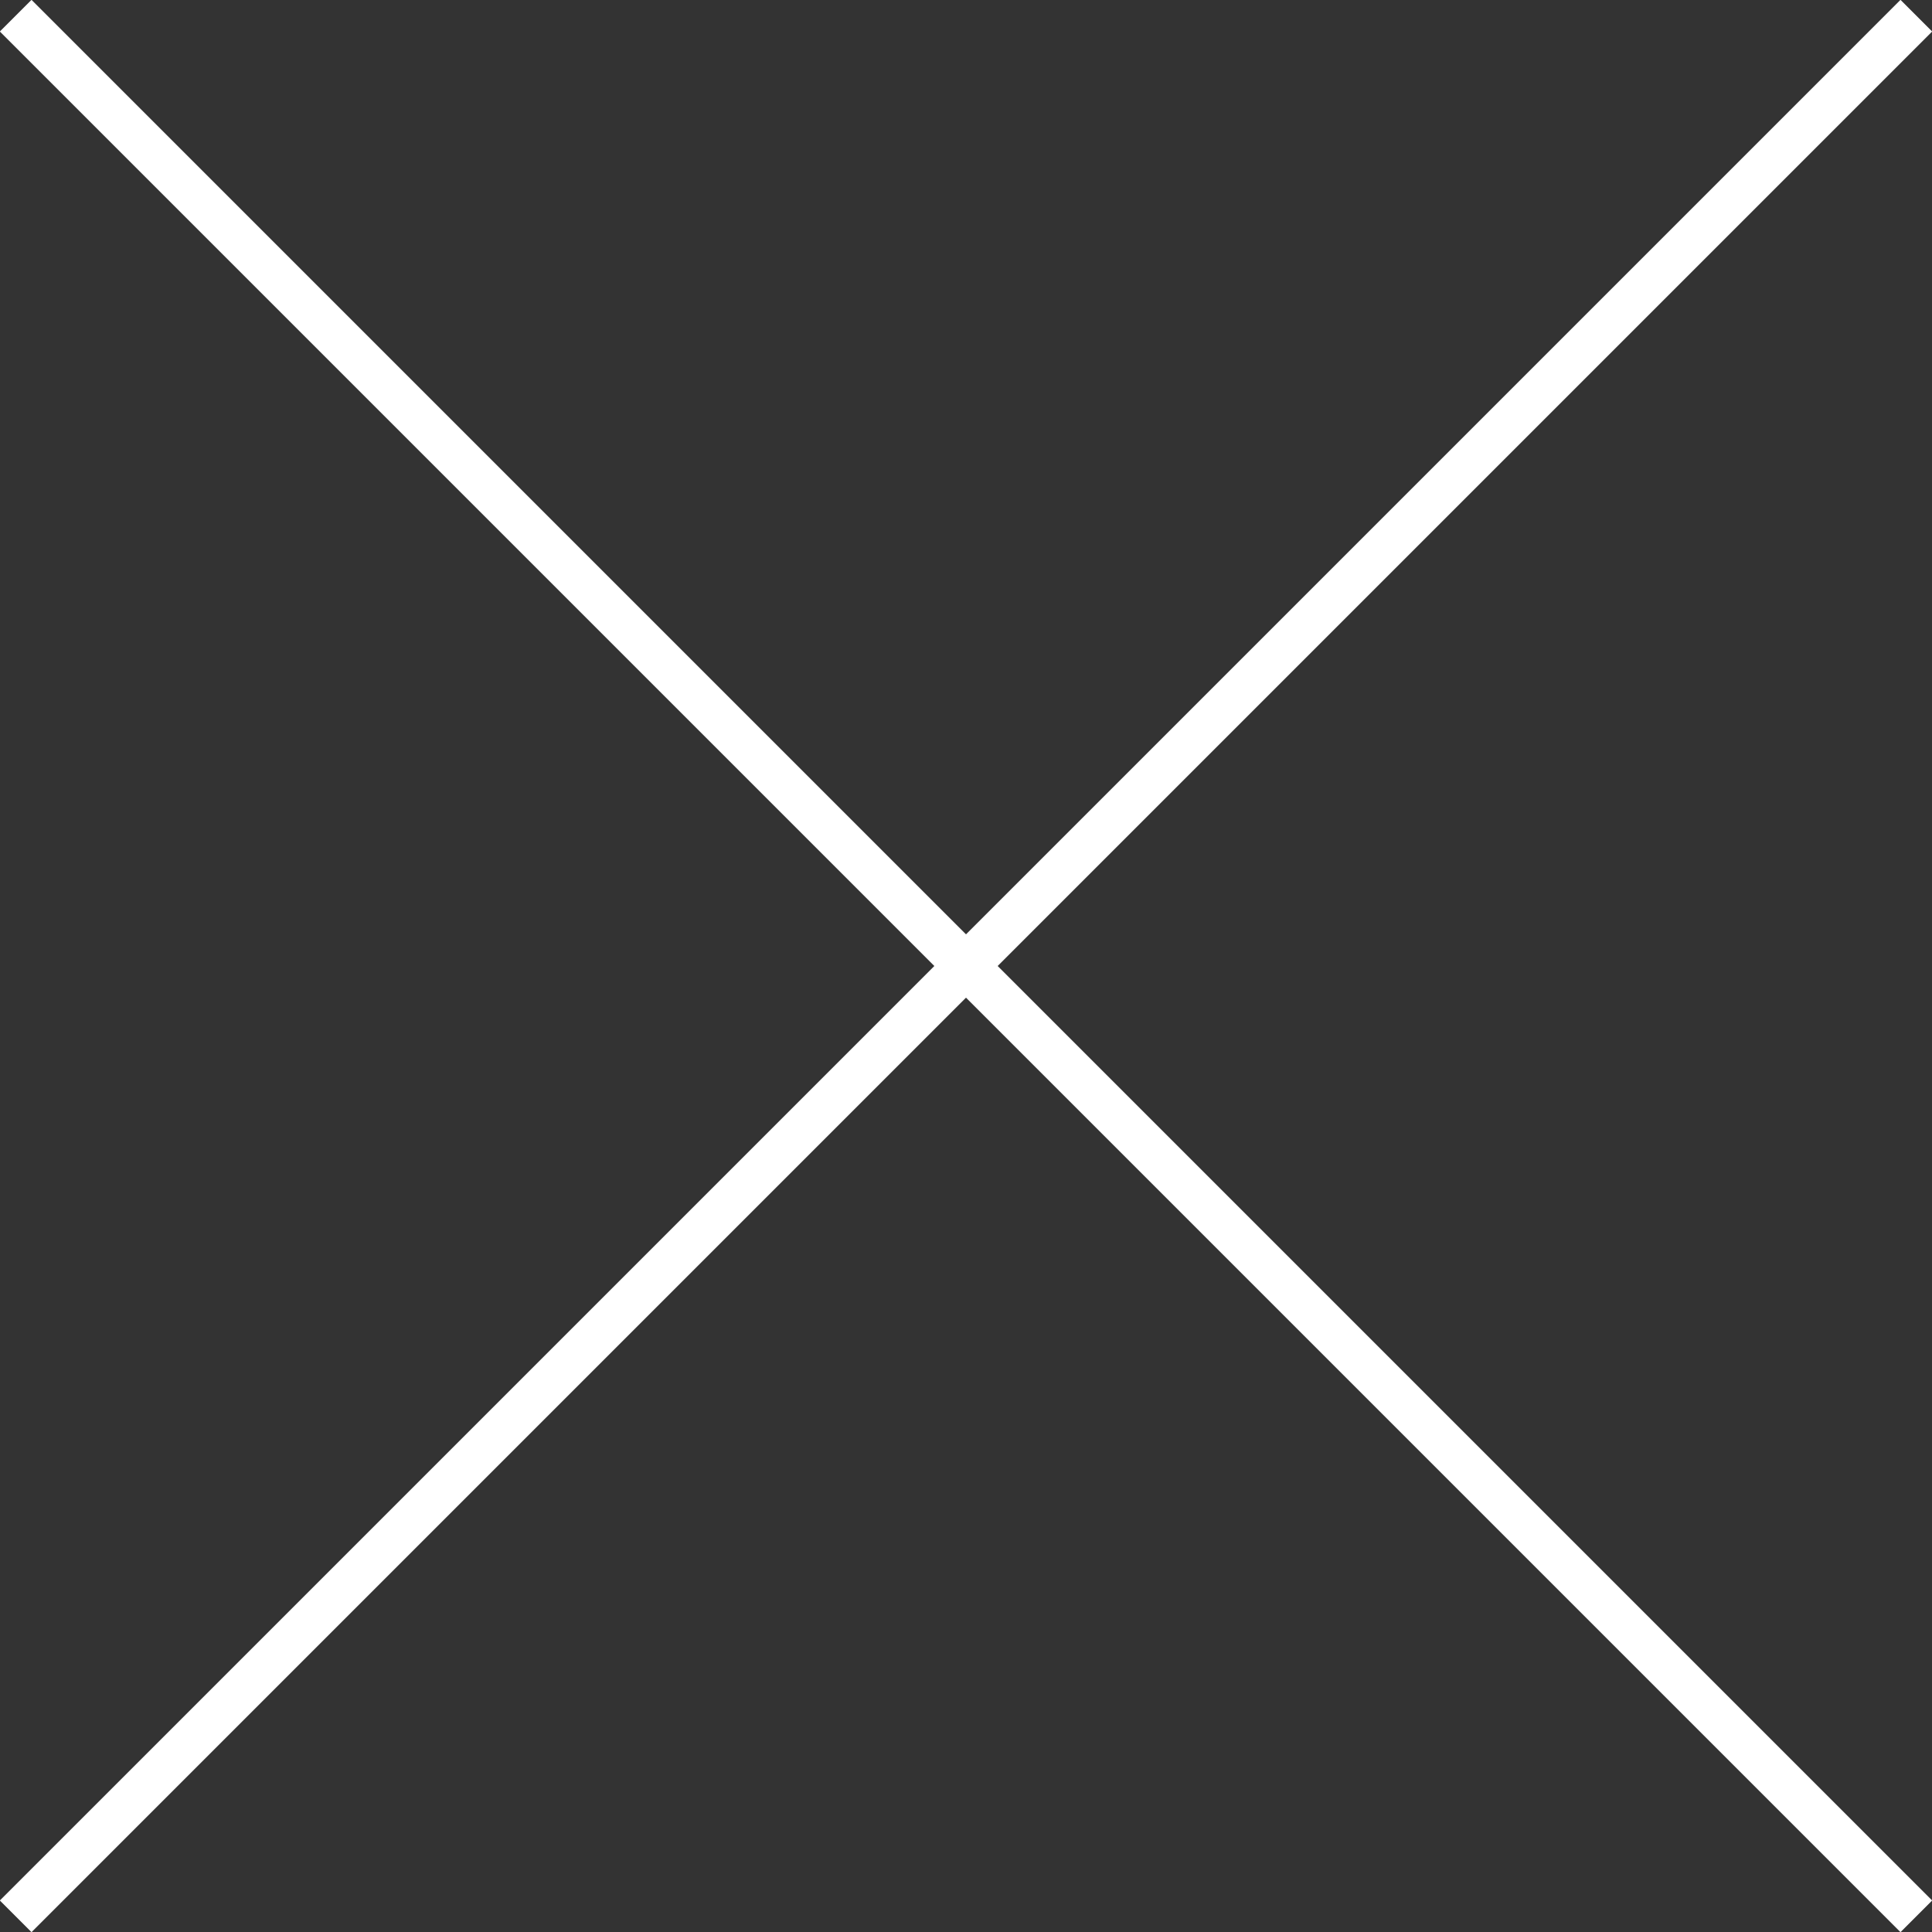
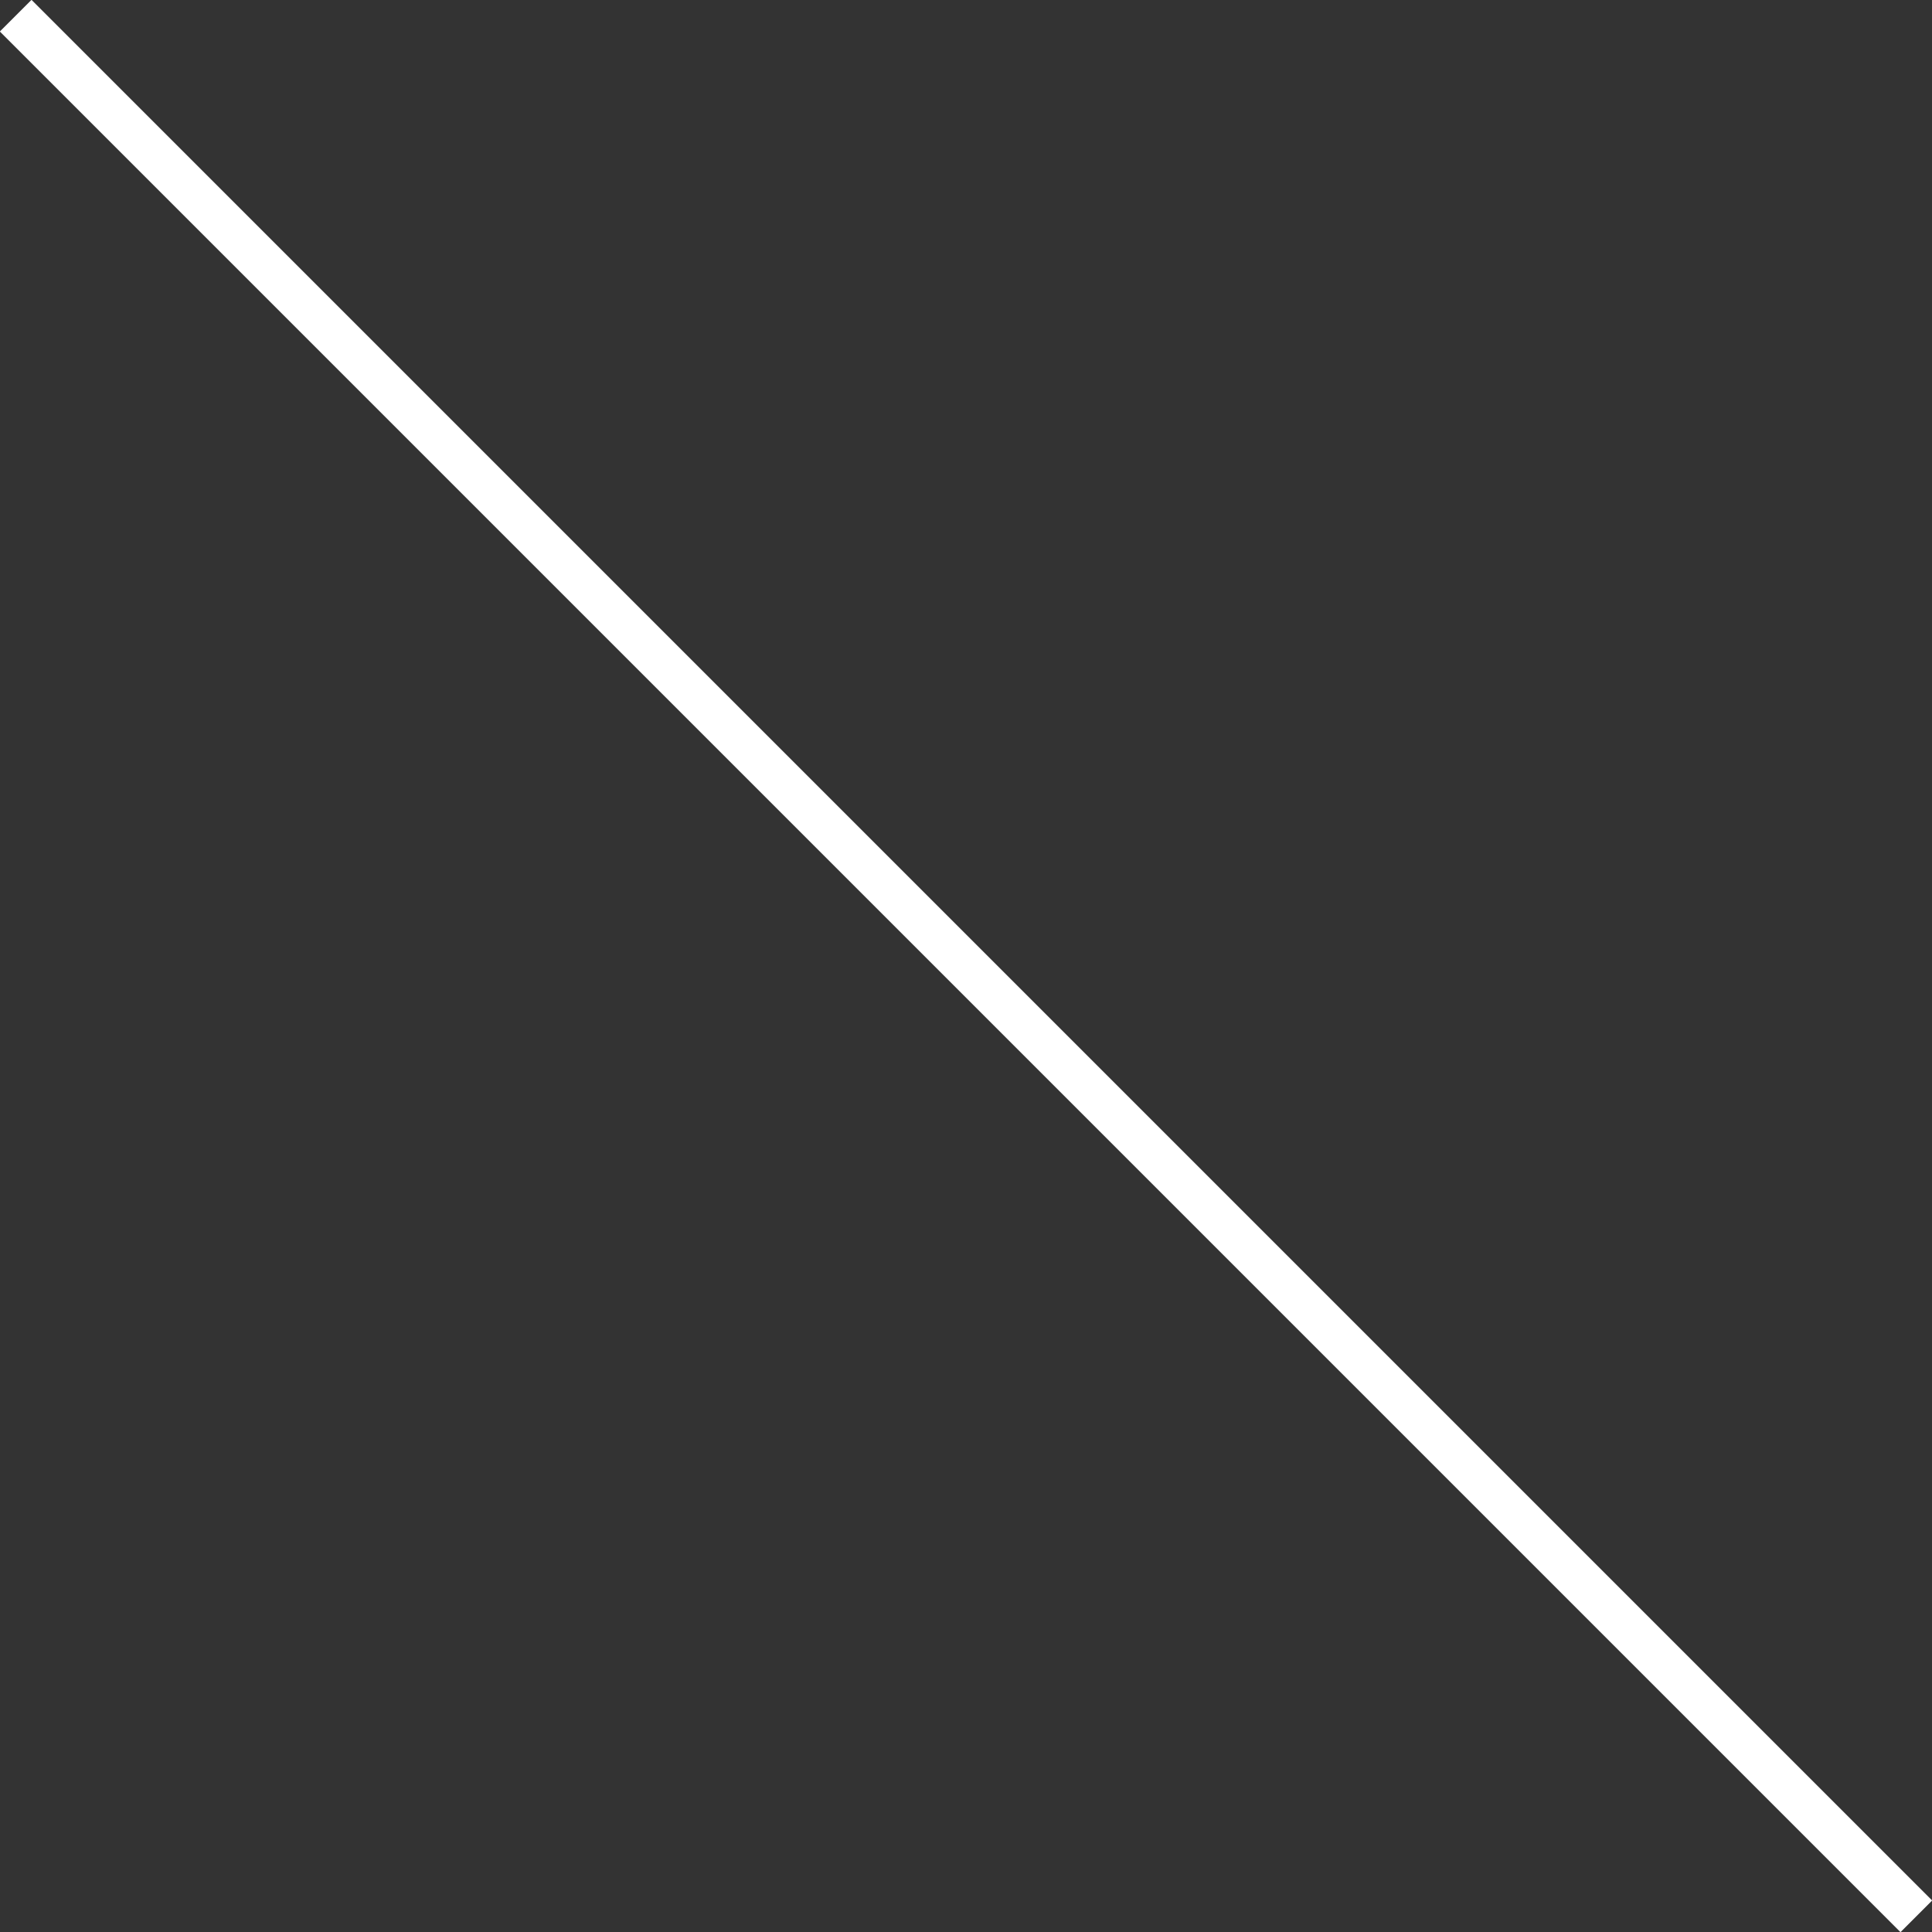
<svg xmlns="http://www.w3.org/2000/svg" viewBox="0 0 43.13 43.13">
  <rect x="0" y="0" width="43.13" height="43.13" fill="#333333" stroke="none" />
  <defs>
    <style>.cls-1{fill:none;stroke:#fff;stroke-miterlimit:10;}</style>
  </defs>
  <g id="レイヤー_2" data-name="レイヤー 2">
    <g id="スライダー_モーダル" data-name="スライダー　モーダル">
      <line class="cls-1" x1="0.35" y1="0.35" x2="42.78" y2="42.78" />
-       <line class="cls-1" x1="0.35" y1="42.78" x2="42.78" y2="0.35" />
    </g>
  </g>
</svg>